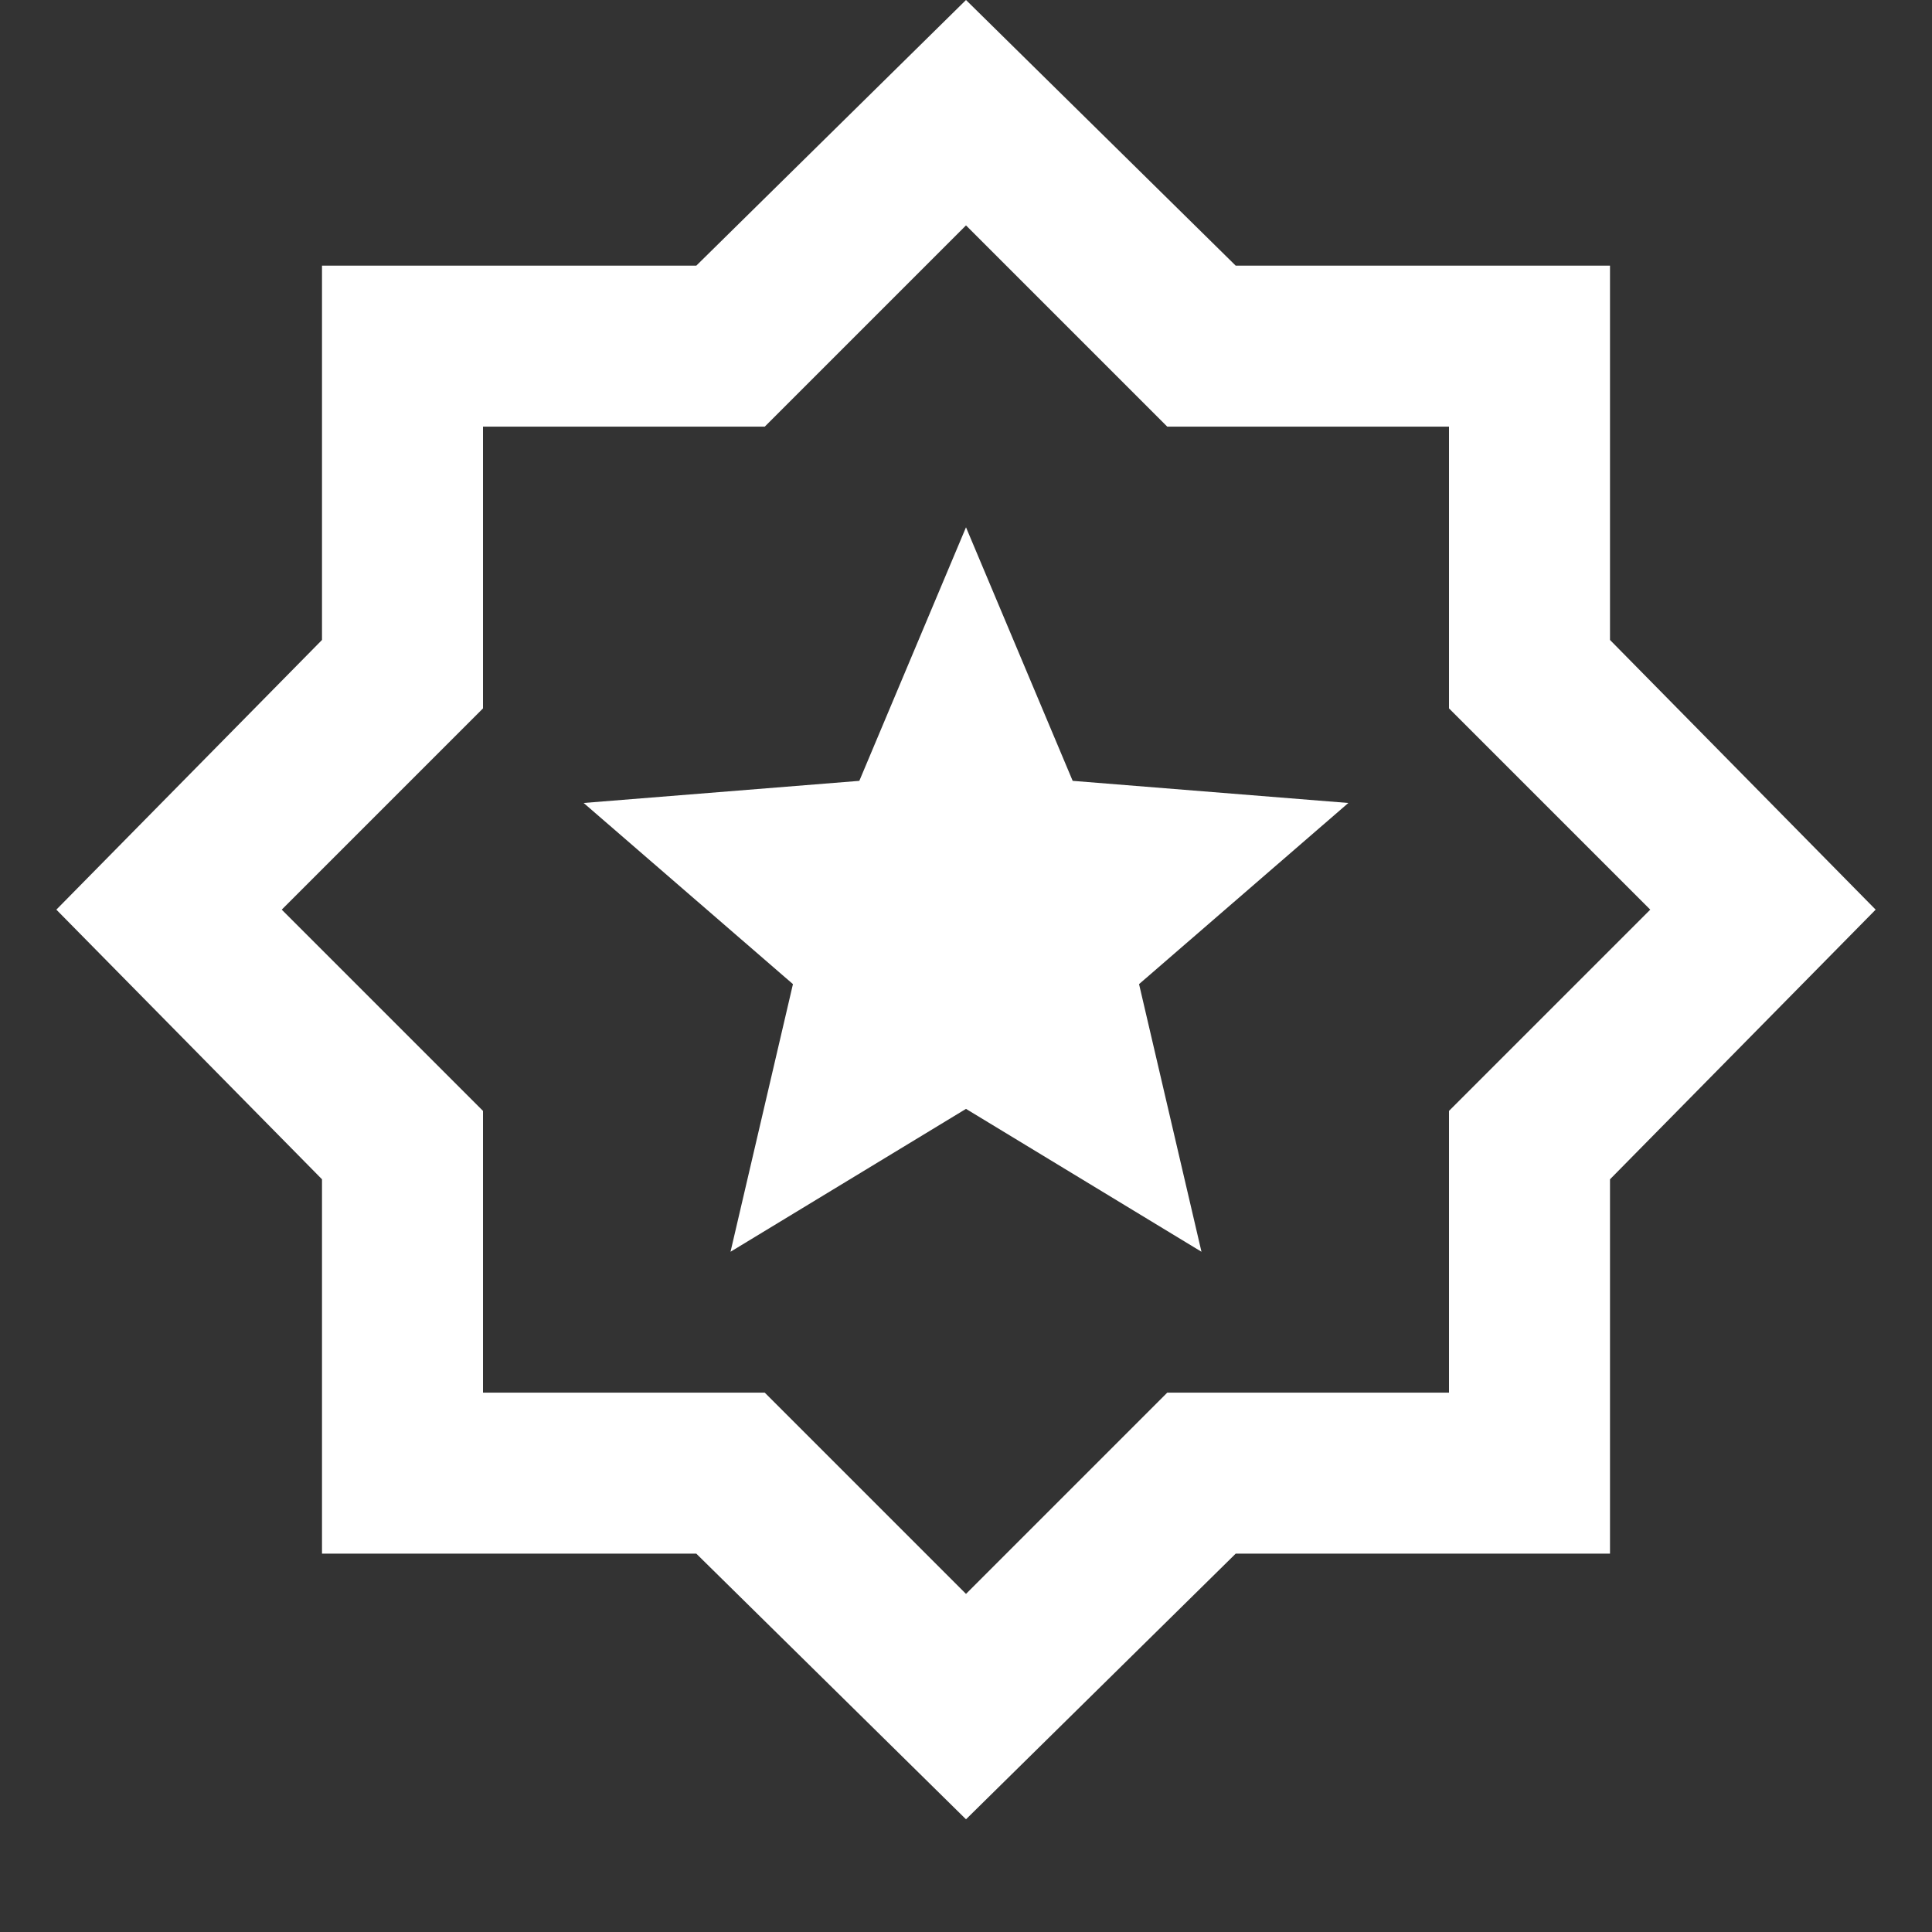
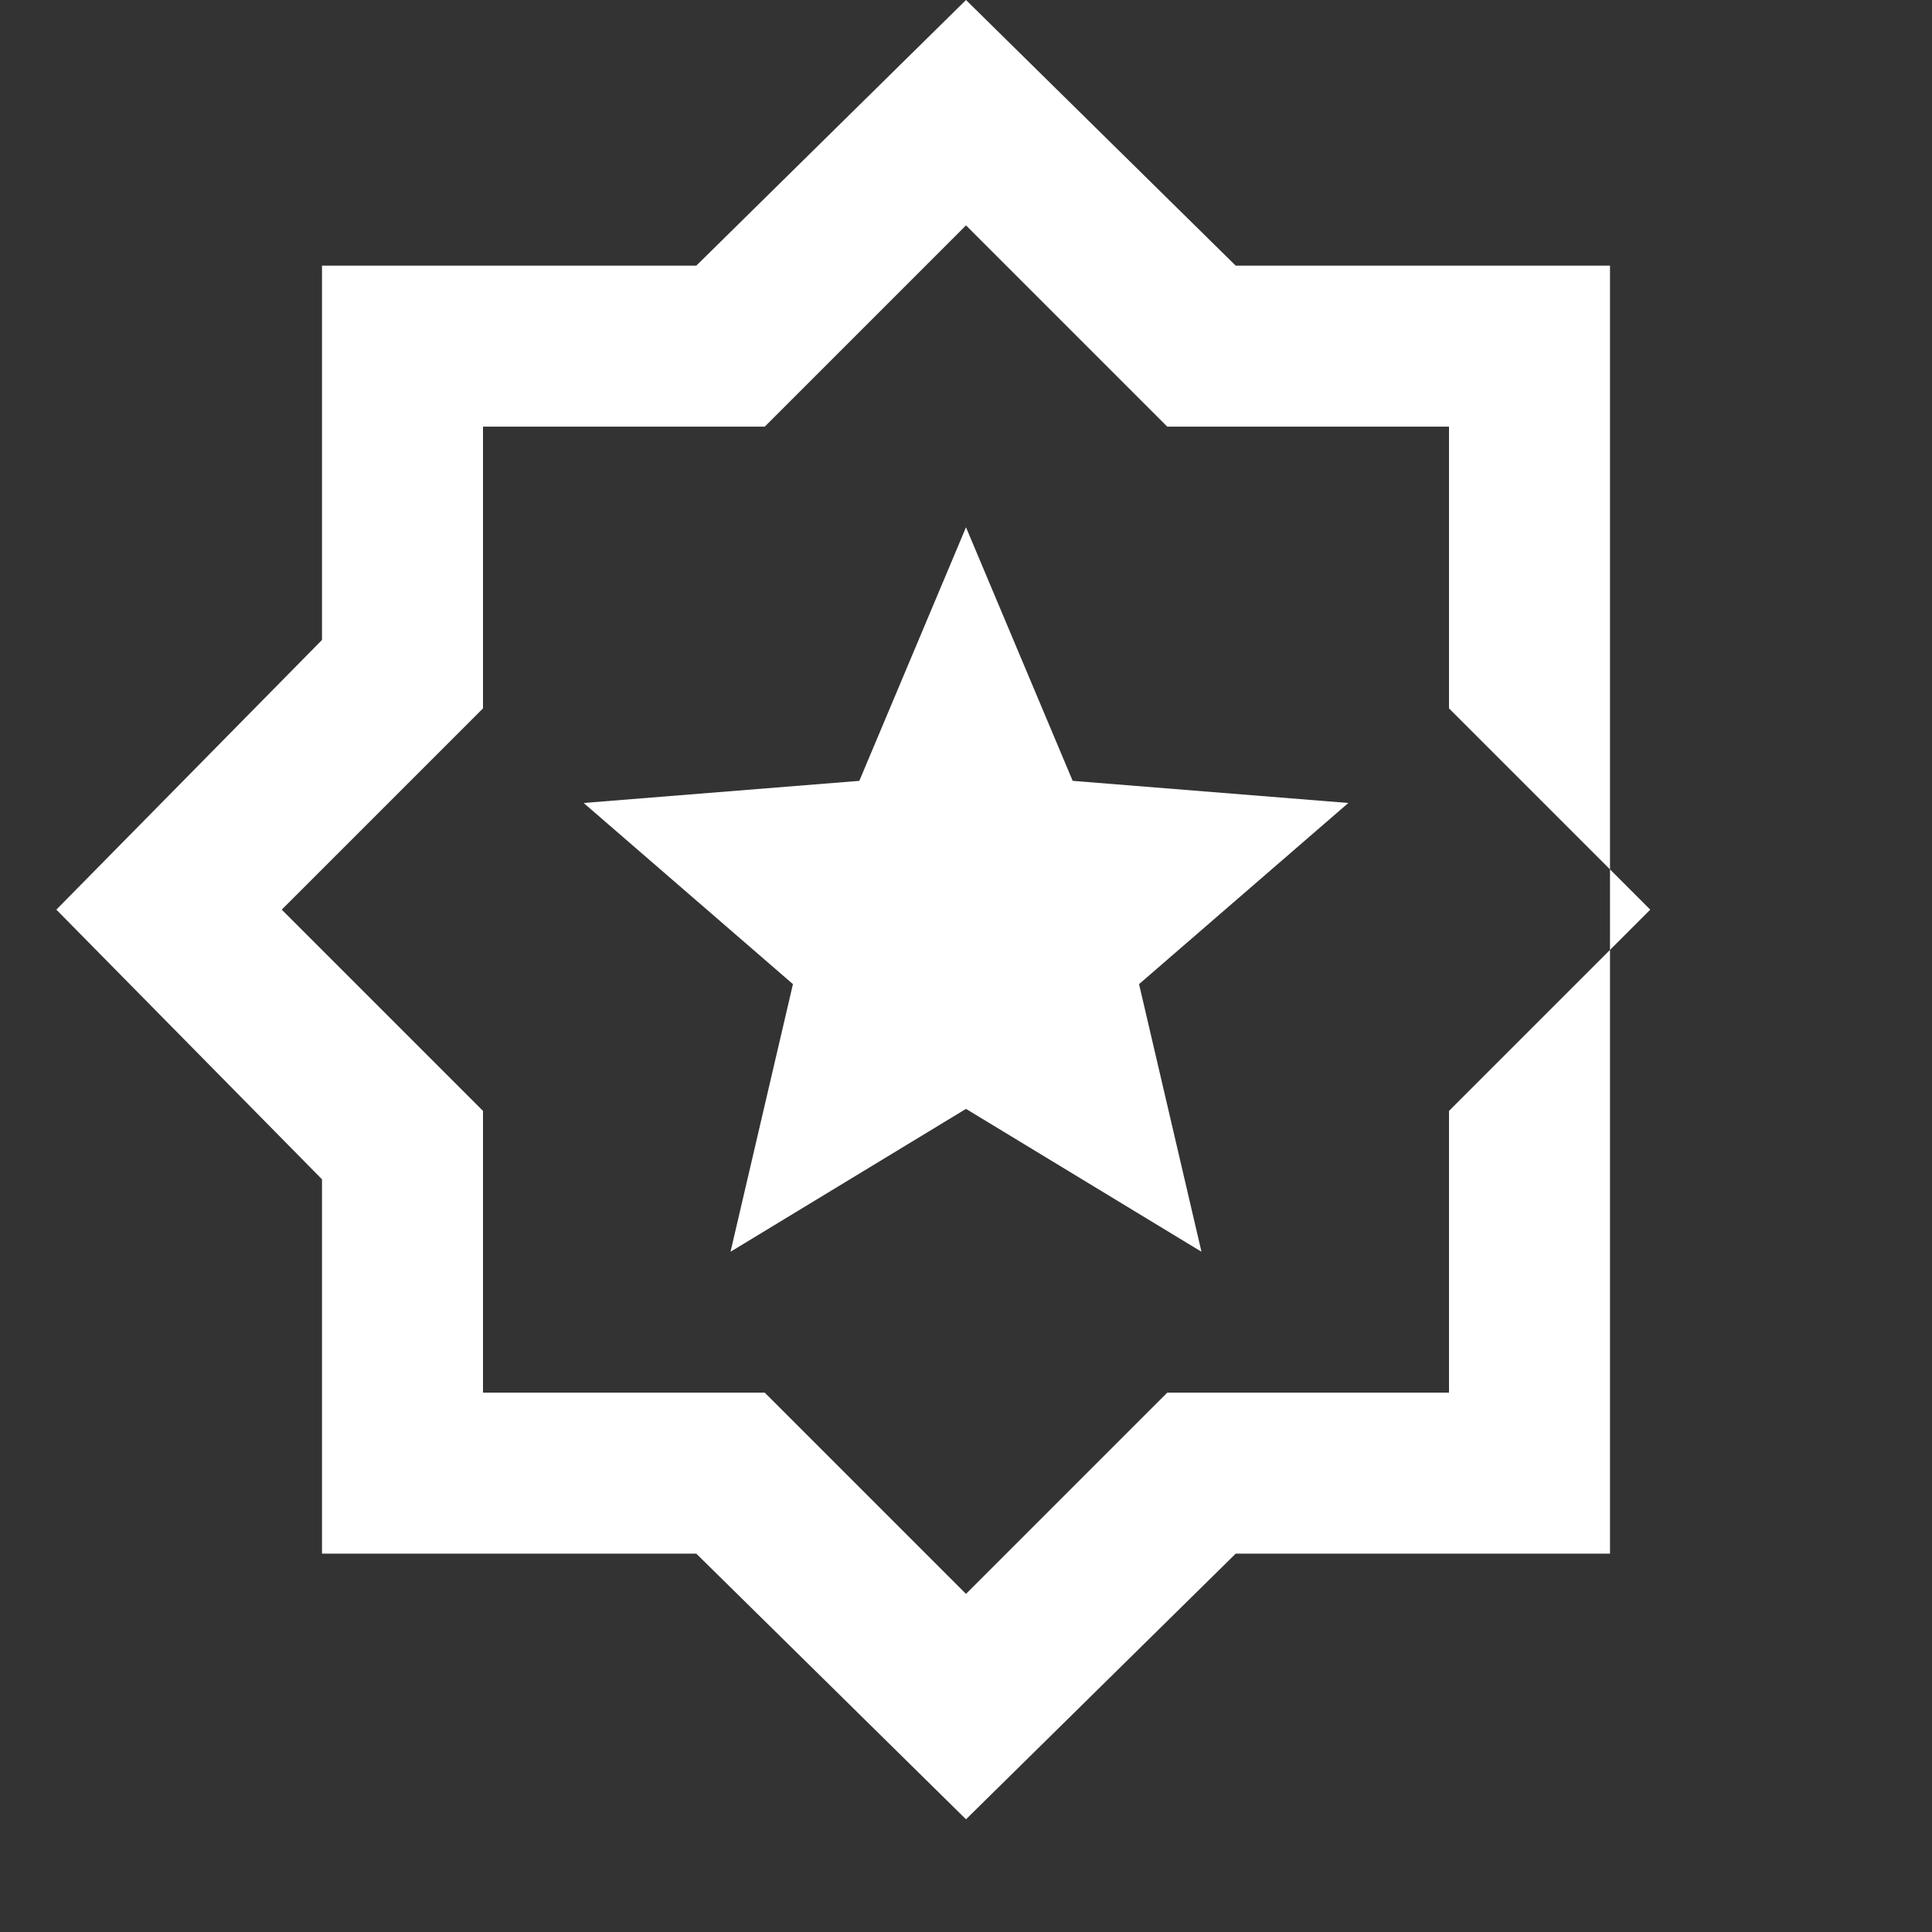
<svg xmlns="http://www.w3.org/2000/svg" width="42" height="42" viewBox="0 0 42 42" fill="none">
  <rect x="0" y="0" width="42" height="42" fill="#333333" stroke="none" />
-   <path d="M15.881 27.212L21 24.106L26.119 27.212L24.762 21.394L29.312 17.456L23.319 16.975L21 11.463L18.681 16.975L12.688 17.456L17.238 21.394L15.881 27.212ZM21 39.55L15.137 33.775H7V25.637L1.225 19.775L7 13.912V5.775H15.137L21 0L26.863 5.775H35V13.912L40.775 19.775L35 25.637V33.775H26.863L21 39.55ZM21 34.65L25.375 30.275H31.5V24.15L35.875 19.775L31.5 15.4V9.275H25.375L21 4.9L16.625 9.275H10.5V15.4L6.125 19.775L10.5 24.15V30.275H16.625L21 34.65Z" fill="white" />
+   <path d="M15.881 27.212L21 24.106L26.119 27.212L24.762 21.394L29.312 17.456L23.319 16.975L21 11.463L18.681 16.975L12.688 17.456L17.238 21.394L15.881 27.212ZM21 39.55L15.137 33.775H7V25.637L1.225 19.775L7 13.912V5.775H15.137L21 0L26.863 5.775H35V13.912L35 25.637V33.775H26.863L21 39.55ZM21 34.65L25.375 30.275H31.5V24.15L35.875 19.775L31.5 15.4V9.275H25.375L21 4.9L16.625 9.275H10.5V15.4L6.125 19.775L10.5 24.15V30.275H16.625L21 34.65Z" fill="white" />
</svg>